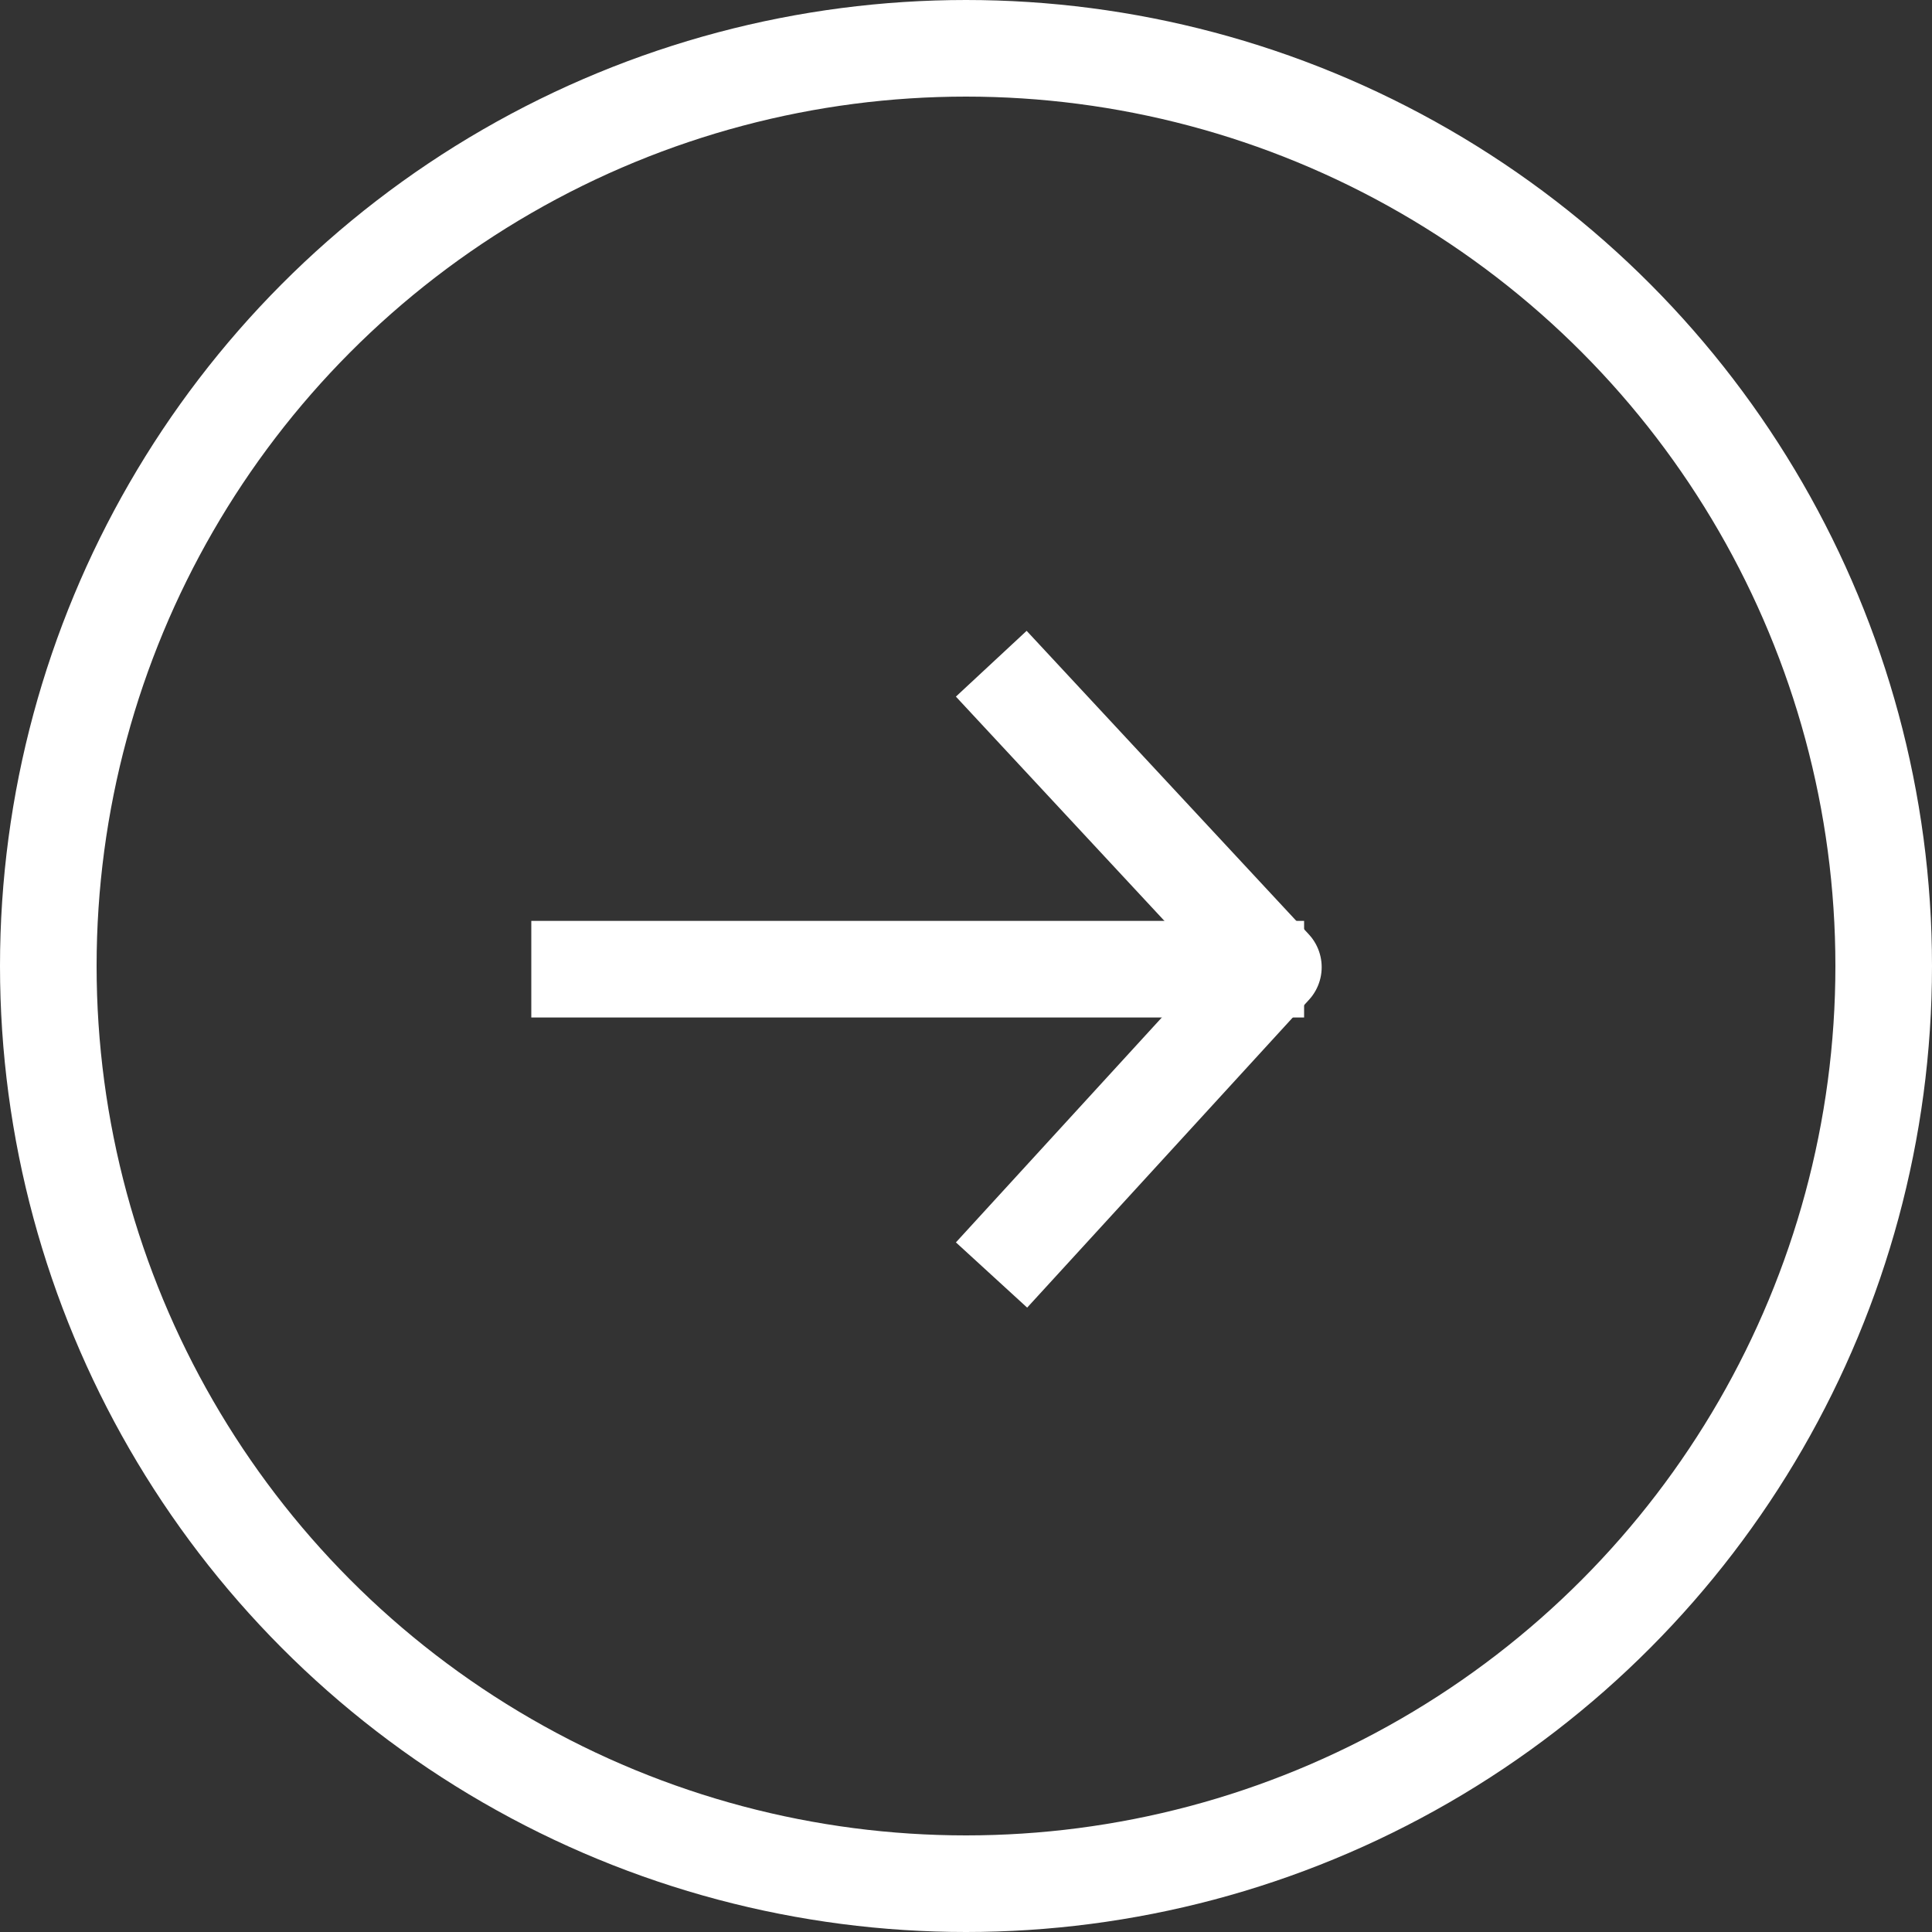
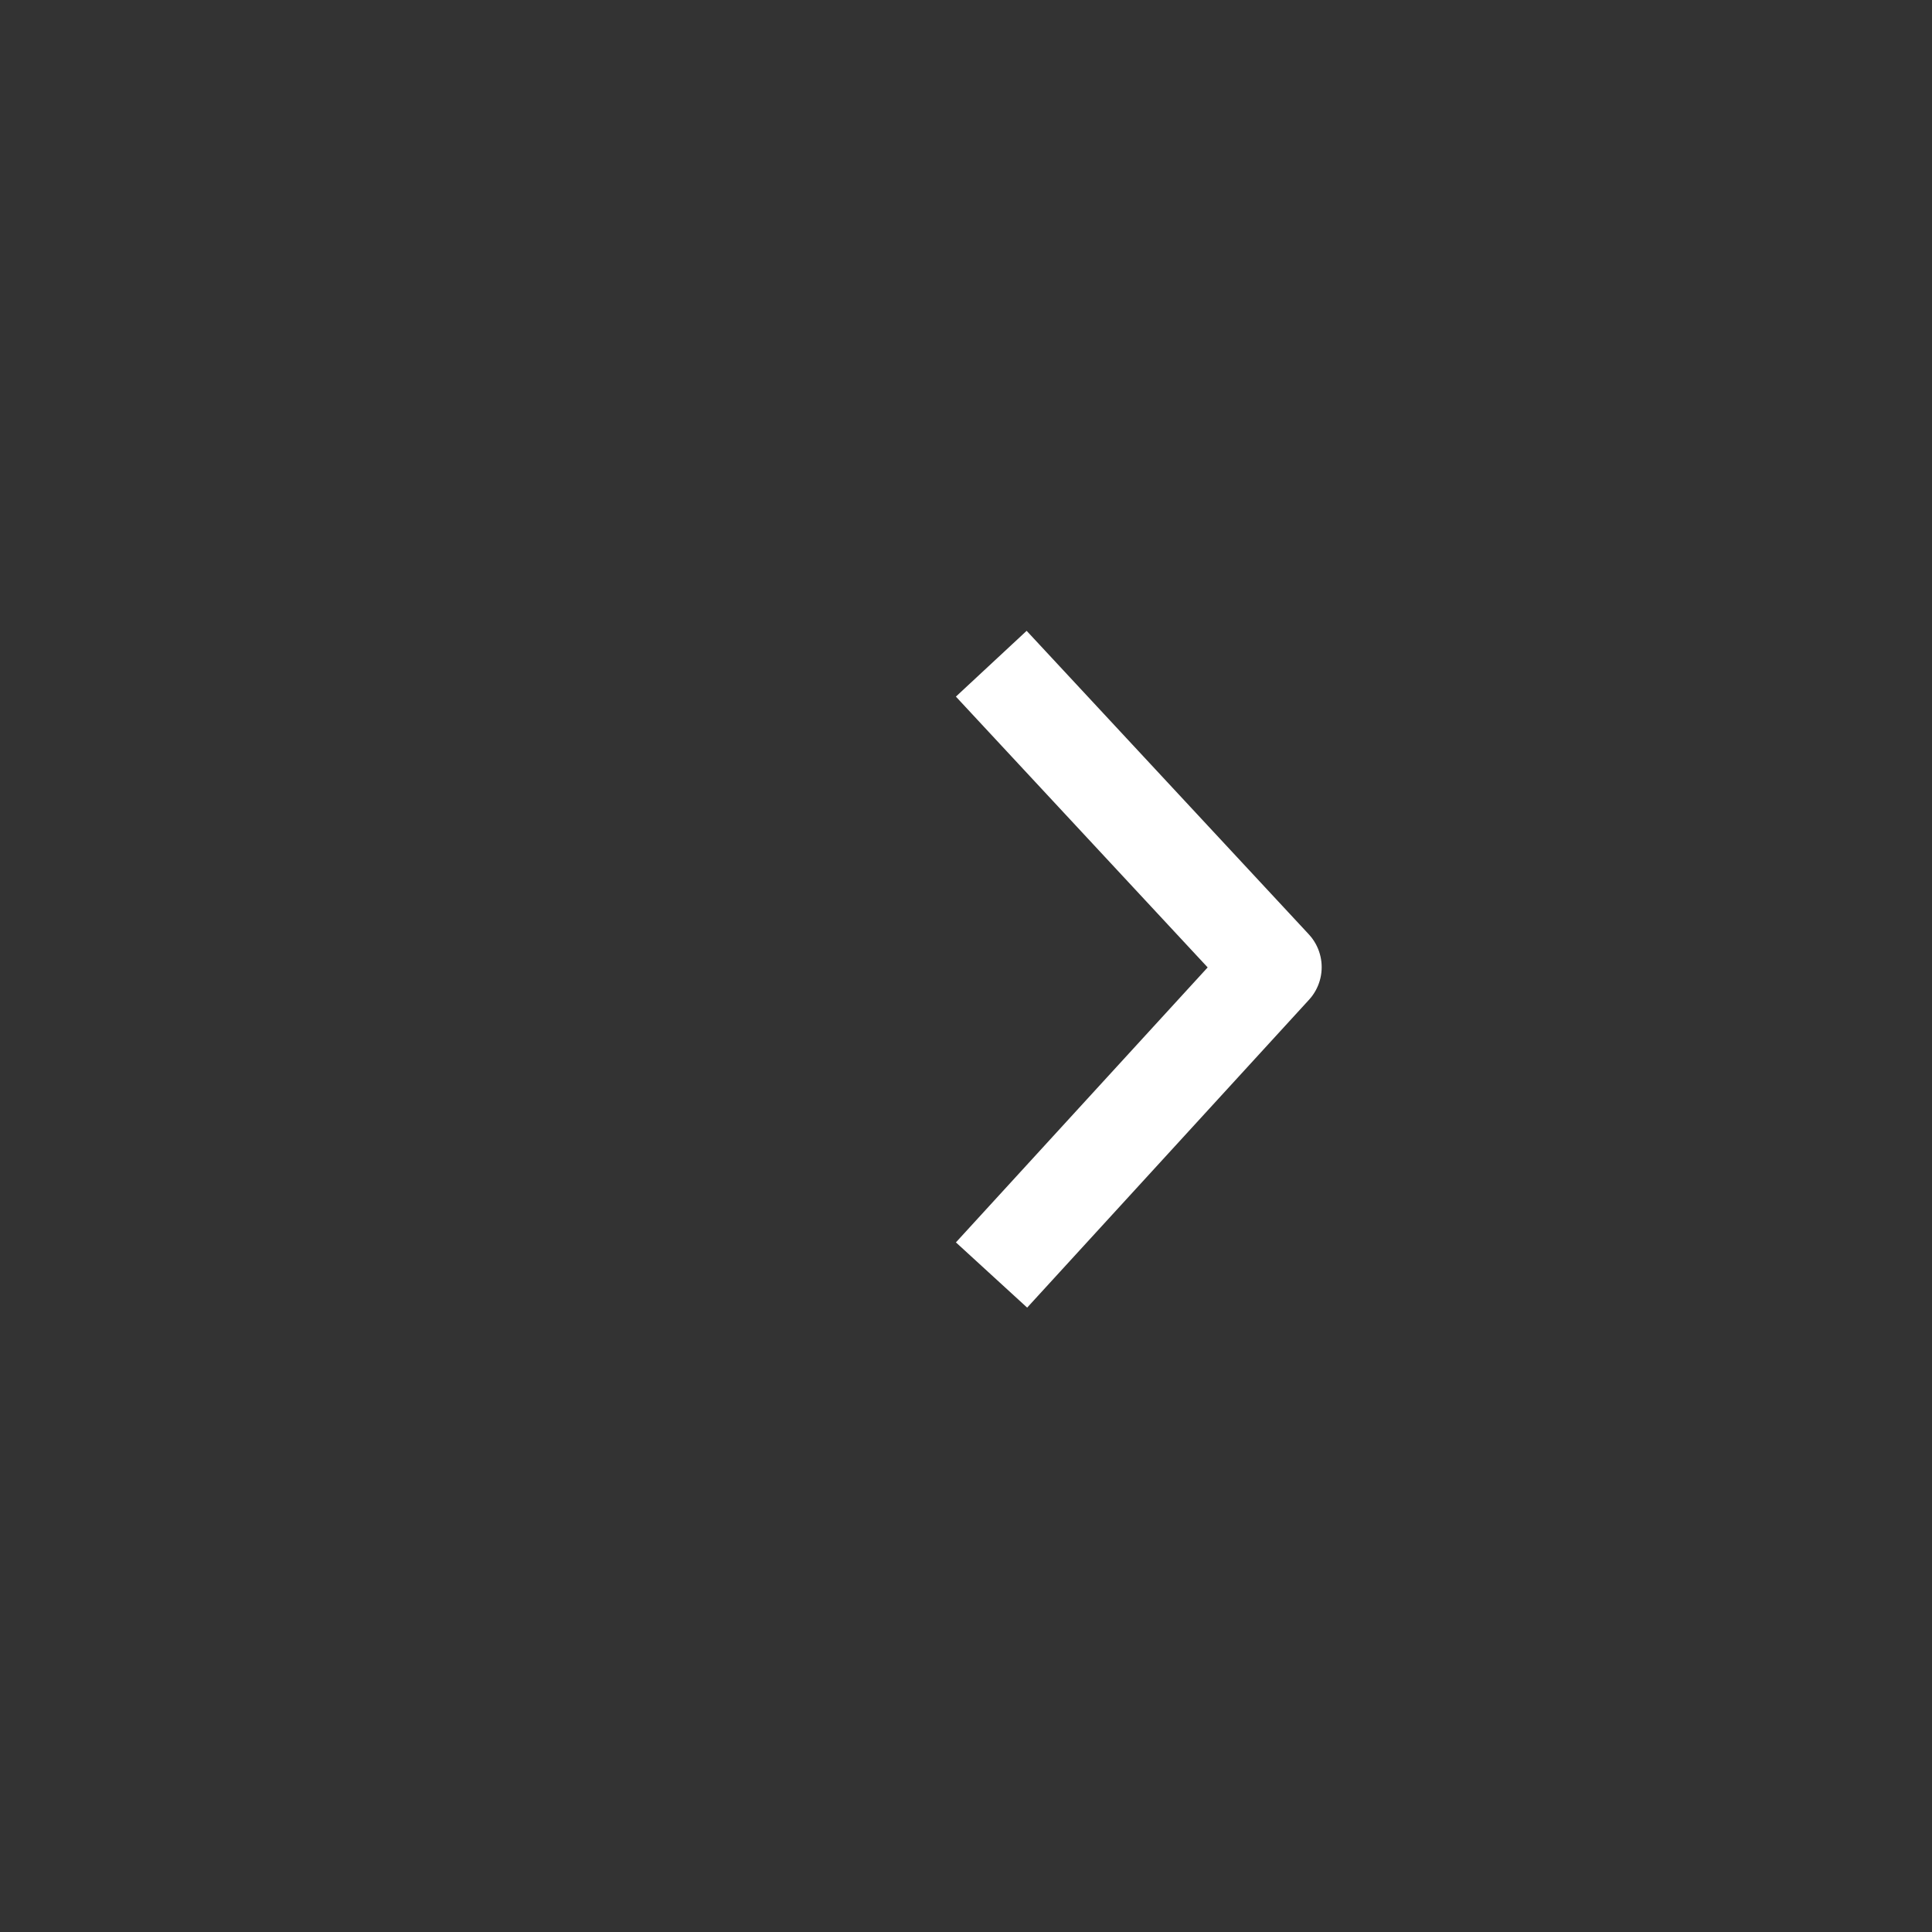
<svg xmlns="http://www.w3.org/2000/svg" width="20" height="20" viewBox="0 0 20 20">
  <rect x="0" y="0" width="20" height="20" fill="#333333" stroke="none" />
  <g id="グループ_10514" data-name="グループ 10514" transform="translate(-4805 2780)">
    <g id="楕円形_1505" data-name="楕円形 1505" transform="translate(4805 -2780)" fill="none" stroke="#fff" stroke-width="1">
-       <circle cx="10" cy="10" r="10" stroke="none" />
-       <circle cx="10" cy="10" r="9.5" fill="none" />
-     </g>
+       </g>
    <g id="グループ_10512" data-name="グループ 10512" transform="translate(4809 -2773.507)">
-       <path id="パス_12848" data-name="パス 12848" d="M7.9,0h7" transform="translate(-5.9 3.54)" fill="none" stroke="#fff" stroke-linecap="square" stroke-width="1" />
      <path id="パス_12847" data-name="パス 12847" d="M120.051,3068.5l2.58,2.775-2.58,2.818" transform="translate(-113.449 -3067.756)" fill="none" stroke="#fff" stroke-linecap="square" stroke-linejoin="round" stroke-width="1" />
    </g>
  </g>
</svg>